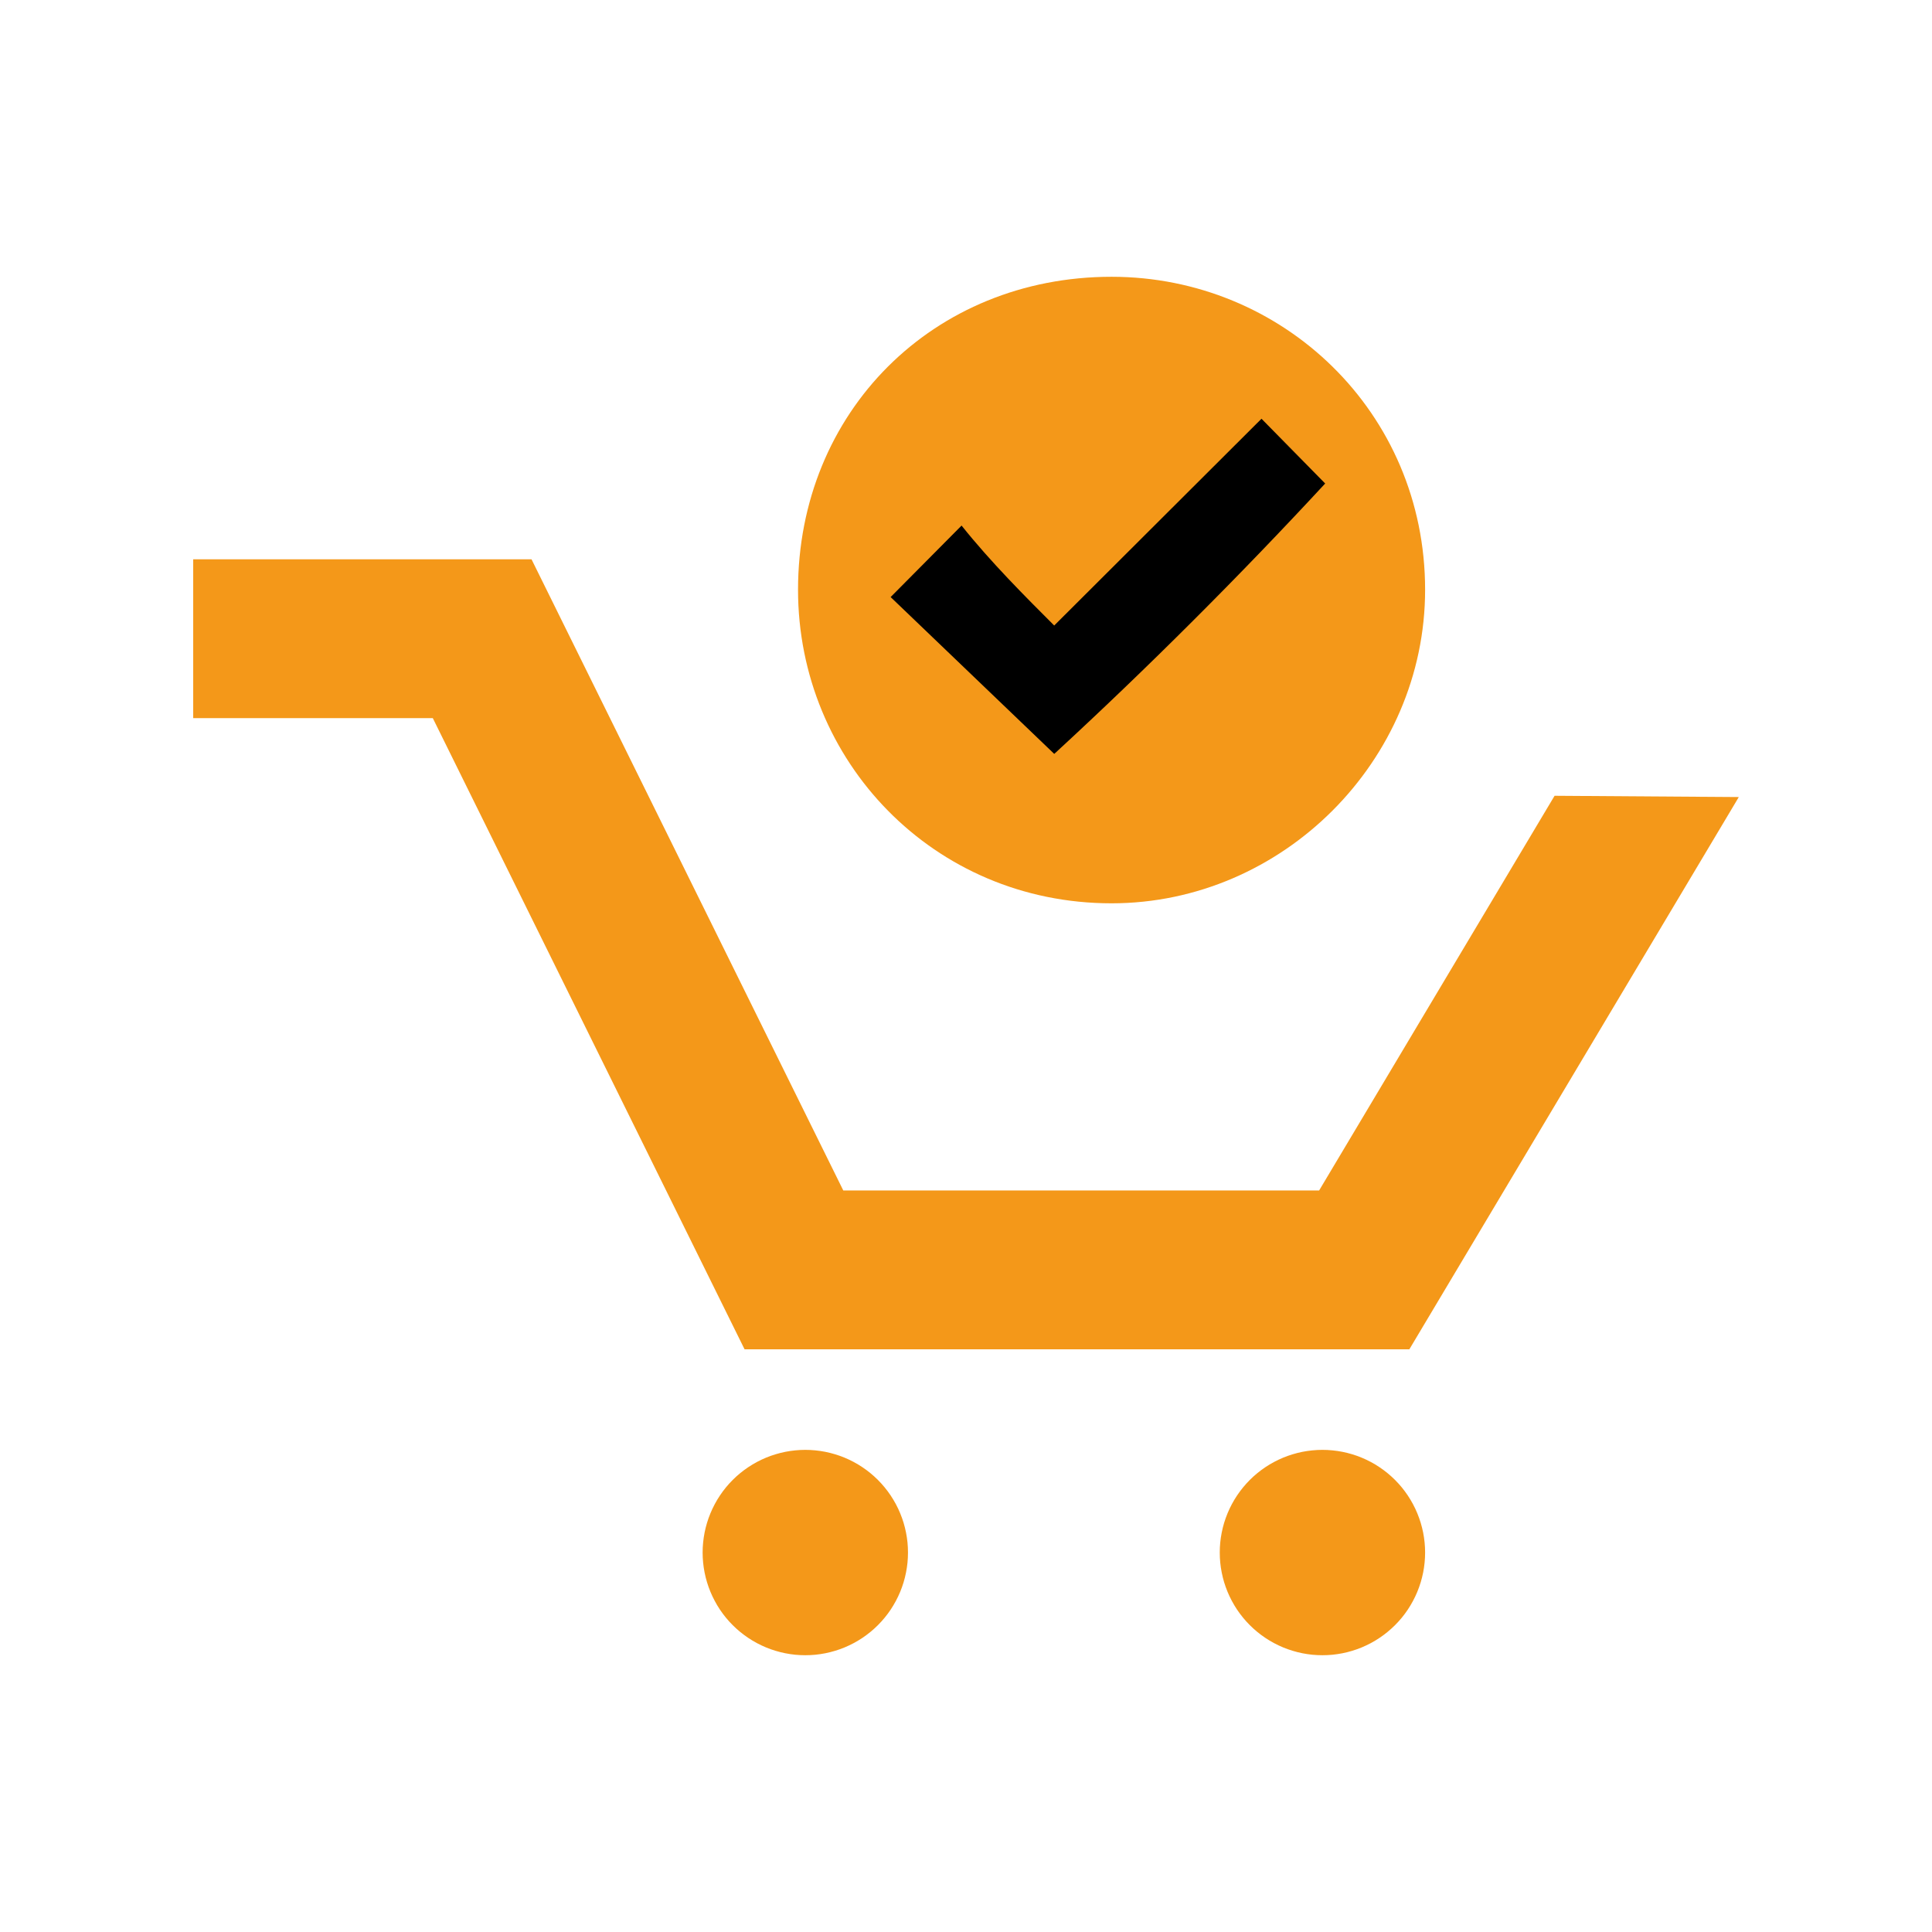
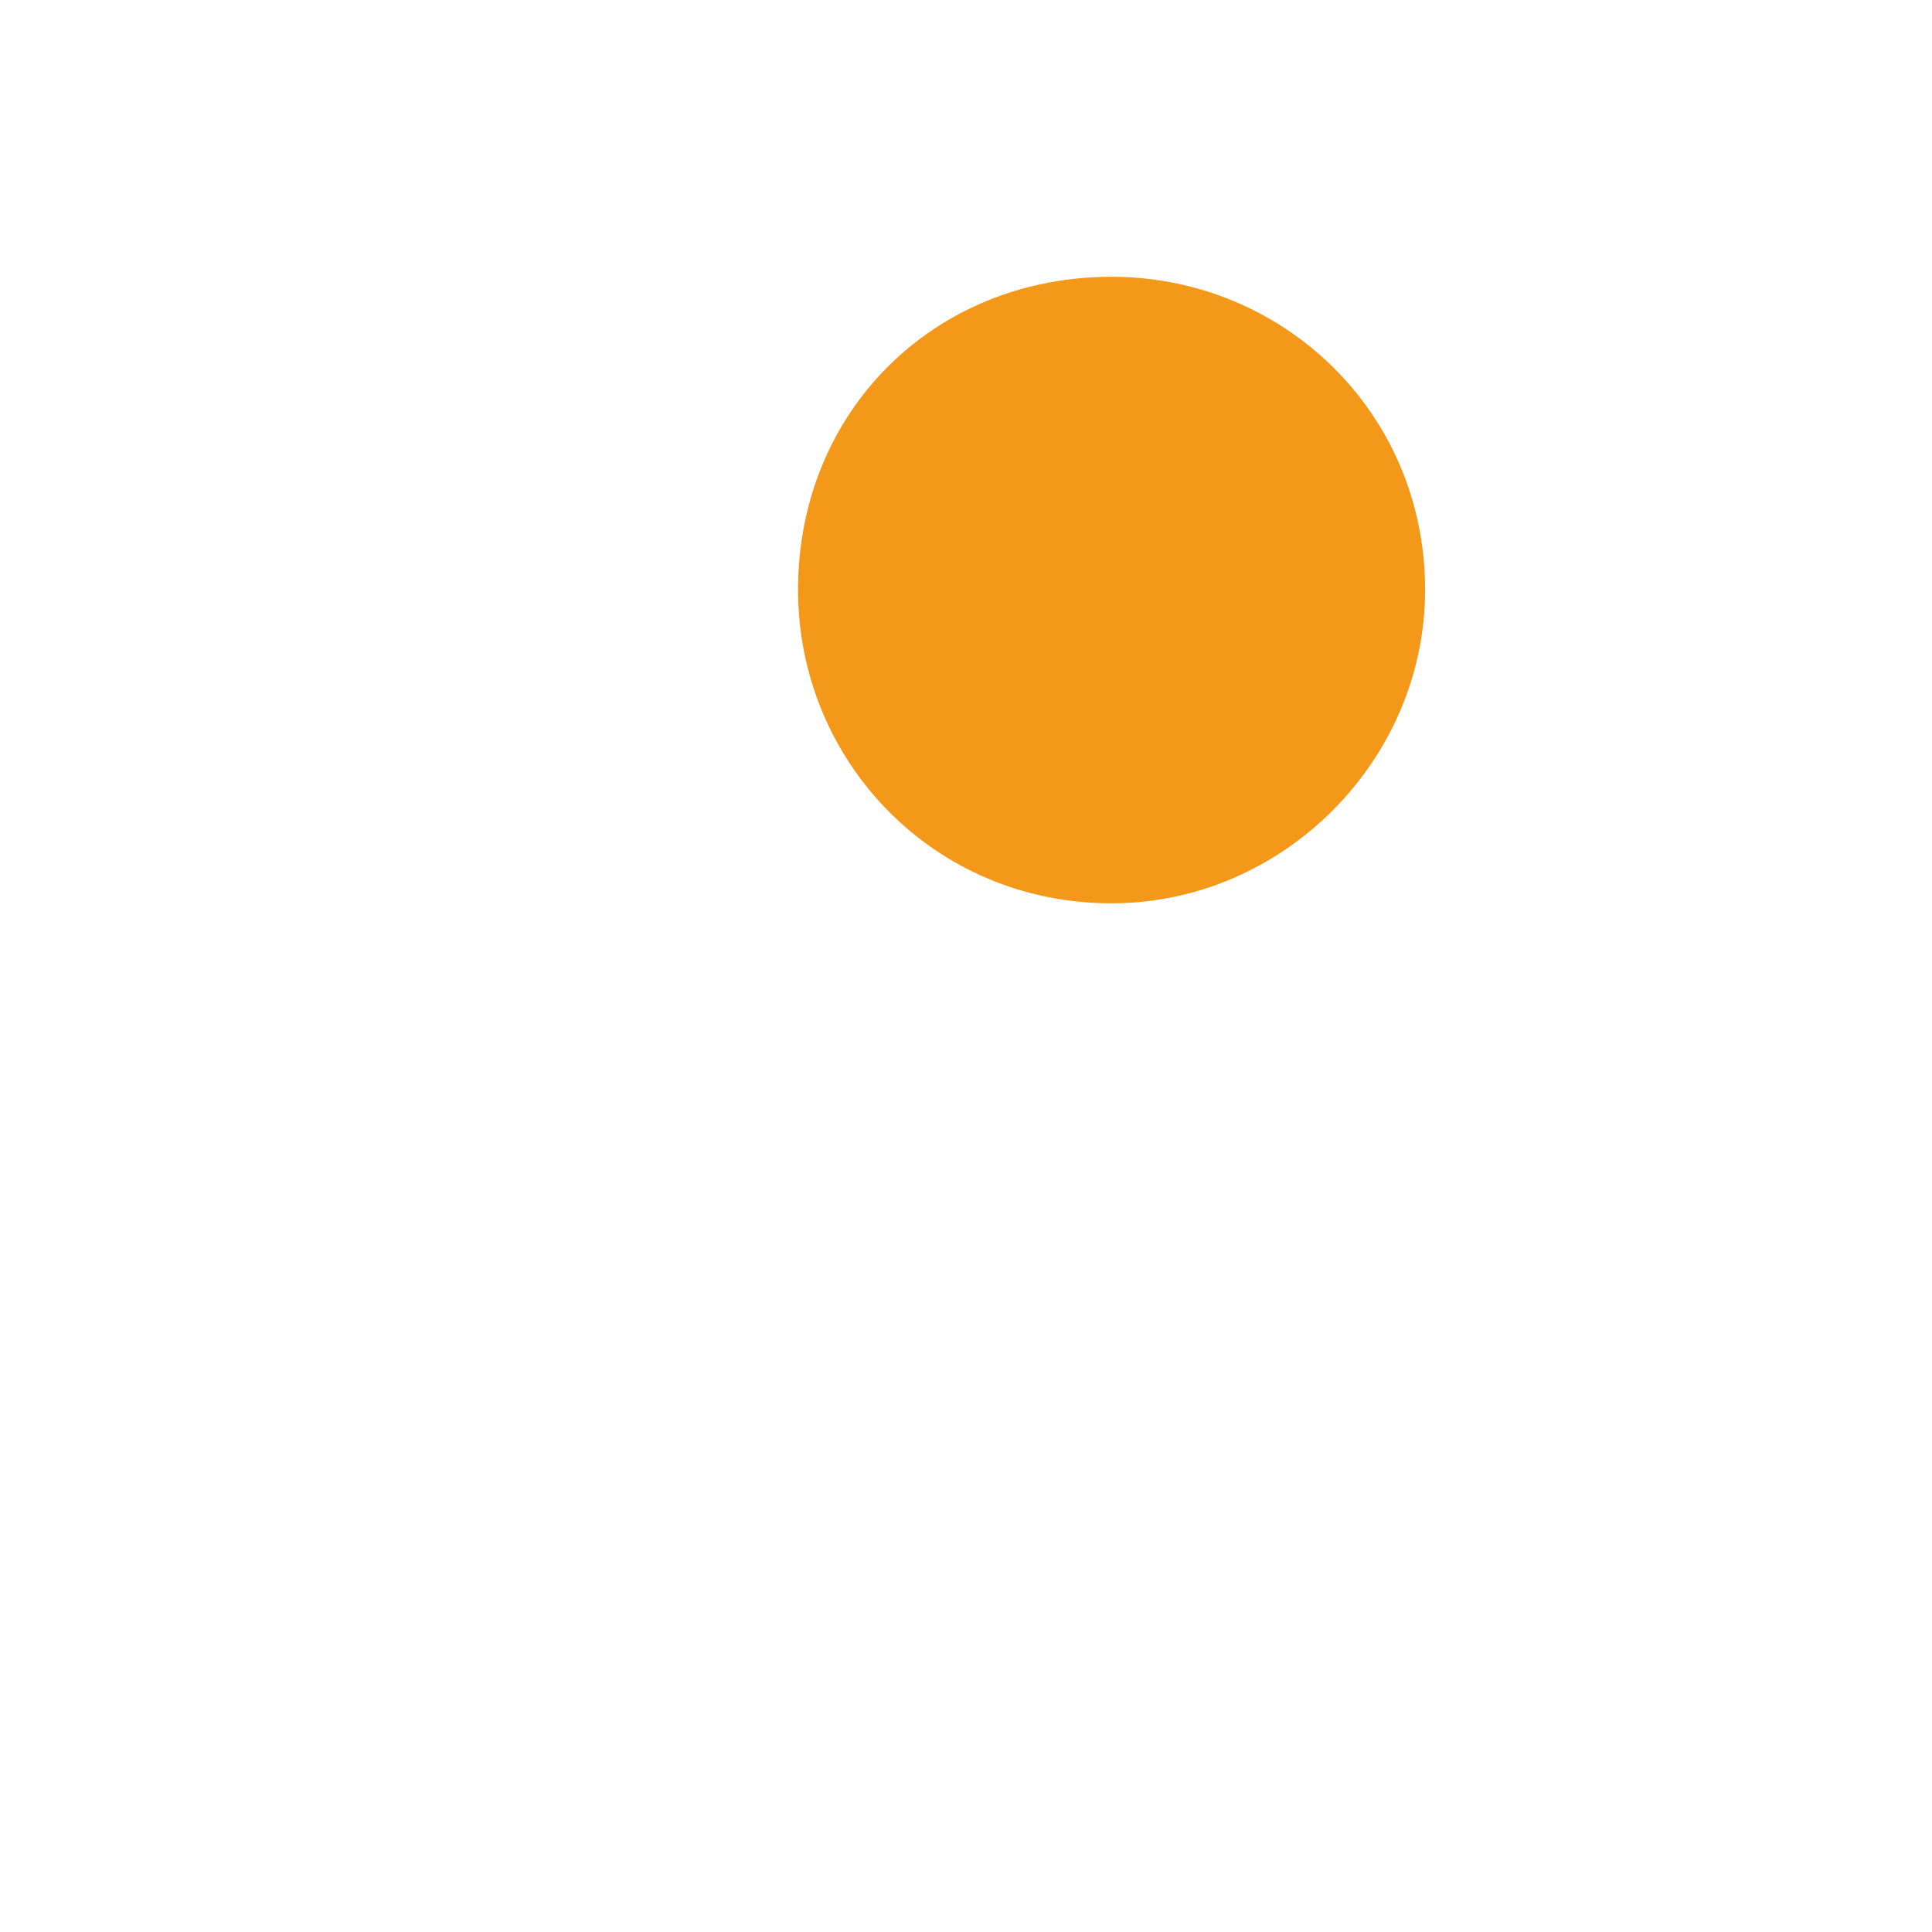
<svg xmlns="http://www.w3.org/2000/svg" width="500" zoomAndPan="magnify" viewBox="0 0 375 375" height="500" preserveAspectRatio="xMidYMid meet" version="1.0">
  <defs>
    <clipPath id="9cd3b5ce49">
-       <path d="M 37.5 108 L 337.5 108 L 337.5 262 L 37.5 262 Z M 37.5 108 " clip-rule="nonzero" />
-     </clipPath>
+       </clipPath>
    <clipPath id="c64556332b">
      <path d="M 136 281 L 177 281 L 177 321.375 L 136 321.375 Z M 136 281 " clip-rule="nonzero" />
    </clipPath>
    <clipPath id="7010283342">
-       <path d="M 236 281 L 277 281 L 277 321.375 L 236 321.375 Z M 236 281 " clip-rule="nonzero" />
-     </clipPath>
+       </clipPath>
    <clipPath id="16fe3a9684">
      <path d="M 154 53.625 L 277 53.625 L 277 176 L 154 176 Z M 154 53.625 " clip-rule="nonzero" />
    </clipPath>
  </defs>
  <g clip-path="url(#9cd3b5ce49)">
-     <path fill="#f49819" d="M 273.555 261.898 L 144.52 261.898 L 84.008 139.391 L 37.492 139.391 L 37.492 108.559 L 103.168 108.559 L 163.68 231.066 L 256.043 231.066 L 301.742 154.461 L 337.5 154.707 Z M 273.555 261.898 " fill-opacity="1" fill-rule="nonzero" />
-   </g>
+     </g>
  <g clip-path="url(#c64556332b)">
-     <path fill="#f49819" d="M 176.238 301.348 C 176.238 302 176.207 302.652 176.145 303.301 C 176.078 303.949 175.984 304.598 175.855 305.234 C 175.73 305.875 175.57 306.508 175.383 307.133 C 175.191 307.758 174.973 308.371 174.723 308.977 C 174.473 309.578 174.195 310.168 173.887 310.742 C 173.578 311.32 173.242 311.879 172.883 312.422 C 172.52 312.965 172.129 313.488 171.715 313.992 C 171.301 314.496 170.863 314.98 170.402 315.441 C 169.941 315.902 169.457 316.34 168.953 316.754 C 168.449 317.168 167.926 317.555 167.383 317.918 C 166.84 318.281 166.281 318.617 165.703 318.926 C 165.129 319.23 164.539 319.512 163.938 319.762 C 163.332 320.012 162.719 320.23 162.094 320.418 C 161.469 320.609 160.84 320.766 160.199 320.895 C 159.559 321.023 158.914 321.117 158.262 321.184 C 157.613 321.246 156.961 321.277 156.309 321.277 C 155.656 321.277 155.008 321.246 154.355 321.184 C 153.707 321.117 153.062 321.023 152.422 320.895 C 151.781 320.766 151.148 320.609 150.523 320.418 C 149.898 320.23 149.285 320.012 148.684 319.762 C 148.078 319.512 147.492 319.23 146.914 318.926 C 146.34 318.617 145.781 318.281 145.238 317.918 C 144.695 317.555 144.172 317.168 143.668 316.754 C 143.16 316.34 142.68 315.902 142.219 315.441 C 141.754 314.98 141.316 314.496 140.902 313.992 C 140.488 313.488 140.102 312.965 139.738 312.422 C 139.375 311.879 139.039 311.32 138.734 310.742 C 138.426 310.168 138.148 309.578 137.898 308.977 C 137.648 308.371 137.426 307.758 137.238 307.133 C 137.047 306.508 136.891 305.875 136.762 305.234 C 136.637 304.598 136.539 303.949 136.477 303.301 C 136.41 302.652 136.379 302 136.379 301.348 C 136.379 300.695 136.41 300.043 136.477 299.395 C 136.539 298.746 136.637 298.102 136.762 297.461 C 136.891 296.82 137.047 296.188 137.238 295.562 C 137.426 294.938 137.648 294.324 137.898 293.723 C 138.148 293.117 138.426 292.527 138.734 291.953 C 139.039 291.379 139.375 290.816 139.738 290.277 C 140.102 289.734 140.488 289.211 140.902 288.703 C 141.316 288.199 141.754 287.719 142.219 287.254 C 142.68 286.793 143.16 286.355 143.668 285.941 C 144.172 285.527 144.695 285.141 145.238 284.777 C 145.781 284.414 146.34 284.078 146.914 283.77 C 147.492 283.465 148.078 283.184 148.684 282.934 C 149.285 282.684 149.898 282.465 150.523 282.277 C 151.148 282.086 151.781 281.93 152.422 281.801 C 153.062 281.676 153.707 281.578 154.355 281.516 C 155.008 281.449 155.656 281.418 156.309 281.418 C 156.961 281.418 157.613 281.449 158.262 281.516 C 158.914 281.578 159.559 281.676 160.199 281.801 C 160.84 281.93 161.469 282.086 162.094 282.277 C 162.719 282.465 163.332 282.684 163.938 282.934 C 164.539 283.184 165.129 283.465 165.703 283.77 C 166.281 284.078 166.84 284.414 167.383 284.777 C 167.926 285.141 168.449 285.527 168.953 285.941 C 169.457 286.355 169.941 286.793 170.402 287.254 C 170.863 287.719 171.301 288.199 171.715 288.703 C 172.129 289.211 172.52 289.734 172.883 290.277 C 173.242 290.816 173.578 291.379 173.887 291.953 C 174.195 292.527 174.473 293.117 174.723 293.723 C 174.973 294.324 175.191 294.938 175.383 295.562 C 175.57 296.188 175.73 296.82 175.855 297.461 C 175.984 298.102 176.078 298.746 176.145 299.395 C 176.207 300.043 176.238 300.695 176.238 301.348 Z M 176.238 301.348 " fill-opacity="1" fill-rule="nonzero" />
-   </g>
+     </g>
  <g clip-path="url(#7010283342)">
    <path fill="#f49819" d="M 276.613 301.348 C 276.613 302 276.578 302.652 276.516 303.301 C 276.453 303.949 276.355 304.598 276.23 305.234 C 276.102 305.875 275.941 306.508 275.754 307.133 C 275.562 307.758 275.344 308.371 275.094 308.977 C 274.844 309.578 274.566 310.168 274.258 310.742 C 273.949 311.32 273.617 311.879 273.254 312.422 C 272.891 312.965 272.504 313.488 272.09 313.992 C 271.676 314.496 271.234 314.98 270.773 315.441 C 270.312 315.902 269.828 316.34 269.324 316.754 C 268.82 317.168 268.297 317.555 267.754 317.918 C 267.211 318.281 266.652 318.617 266.078 318.926 C 265.5 319.23 264.91 319.512 264.309 319.762 C 263.707 320.012 263.094 320.23 262.469 320.418 C 261.844 320.609 261.211 320.766 260.57 320.895 C 259.93 321.023 259.285 321.117 258.637 321.184 C 257.984 321.246 257.336 321.277 256.684 321.277 C 256.031 321.277 255.379 321.246 254.73 321.184 C 254.078 321.117 253.434 321.023 252.793 320.895 C 252.152 320.766 251.52 320.609 250.898 320.418 C 250.273 320.23 249.66 320.012 249.055 319.762 C 248.453 319.512 247.863 319.23 247.289 318.926 C 246.711 318.617 246.152 318.281 245.609 317.918 C 245.066 317.555 244.543 317.168 244.039 316.754 C 243.535 316.34 243.051 315.902 242.59 315.441 C 242.129 314.98 241.691 314.496 241.277 313.992 C 240.863 313.488 240.473 312.965 240.109 312.422 C 239.75 311.879 239.414 311.32 239.105 310.742 C 238.797 310.168 238.52 309.578 238.27 308.977 C 238.02 308.371 237.801 307.758 237.609 307.133 C 237.422 306.508 237.262 305.875 237.137 305.234 C 237.008 304.598 236.914 303.949 236.848 303.301 C 236.785 302.652 236.754 302 236.754 301.348 C 236.754 300.695 236.785 300.043 236.848 299.395 C 236.914 298.746 237.008 298.102 237.137 297.461 C 237.262 296.82 237.422 296.188 237.609 295.562 C 237.801 294.938 238.02 294.324 238.27 293.723 C 238.52 293.117 238.797 292.527 239.105 291.953 C 239.414 291.379 239.75 290.816 240.109 290.277 C 240.473 289.734 240.863 289.211 241.277 288.703 C 241.691 288.199 242.129 287.719 242.59 287.254 C 243.051 286.793 243.535 286.355 244.039 285.941 C 244.543 285.527 245.066 285.141 245.609 284.777 C 246.152 284.414 246.711 284.078 247.289 283.77 C 247.863 283.465 248.453 283.184 249.055 282.934 C 249.66 282.684 250.273 282.465 250.898 282.277 C 251.52 282.086 252.152 281.93 252.793 281.801 C 253.434 281.676 254.078 281.578 254.73 281.516 C 255.379 281.449 256.031 281.418 256.684 281.418 C 257.336 281.418 257.984 281.449 258.637 281.516 C 259.285 281.578 259.93 281.676 260.57 281.801 C 261.211 281.93 261.844 282.086 262.469 282.277 C 263.094 282.465 263.707 282.684 264.309 282.934 C 264.91 283.184 265.5 283.465 266.078 283.77 C 266.652 284.078 267.211 284.414 267.754 284.777 C 268.297 285.141 268.82 285.527 269.324 285.941 C 269.828 286.355 270.312 286.793 270.773 287.254 C 271.234 287.719 271.676 288.199 272.09 288.703 C 272.504 289.211 272.891 289.734 273.254 290.277 C 273.617 290.816 273.949 291.379 274.258 291.953 C 274.566 292.527 274.844 293.117 275.094 293.723 C 275.344 294.324 275.562 294.938 275.754 295.562 C 275.941 296.188 276.102 296.82 276.23 297.461 C 276.355 298.102 276.453 298.746 276.516 299.395 C 276.578 300.043 276.613 300.695 276.613 301.348 Z M 276.613 301.348 " fill-opacity="1" fill-rule="nonzero" />
  </g>
  <g clip-path="url(#16fe3a9684)">
    <path fill="#f49819" d="M 215.75 53.723 C 248.945 53.723 276.613 79.969 276.613 114.473 C 276.613 147.66 248.945 175.332 215.75 175.332 C 181.148 175.332 154.898 147.66 154.898 114.473 C 154.898 79.969 181.148 53.723 215.75 53.723 Z M 215.75 53.723 " fill-opacity="1" fill-rule="evenodd" />
  </g>
-   <path fill="#000000" d="M 186.641 102.012 C 192.262 109.07 199.109 115.902 204.621 121.414 L 244.855 81.277 L 257.215 93.848 C 240.68 111.719 222.711 129.688 204.629 146.332 L 172.871 115.891 Z M 186.641 102.012 " fill-opacity="1" fill-rule="evenodd" />
</svg>